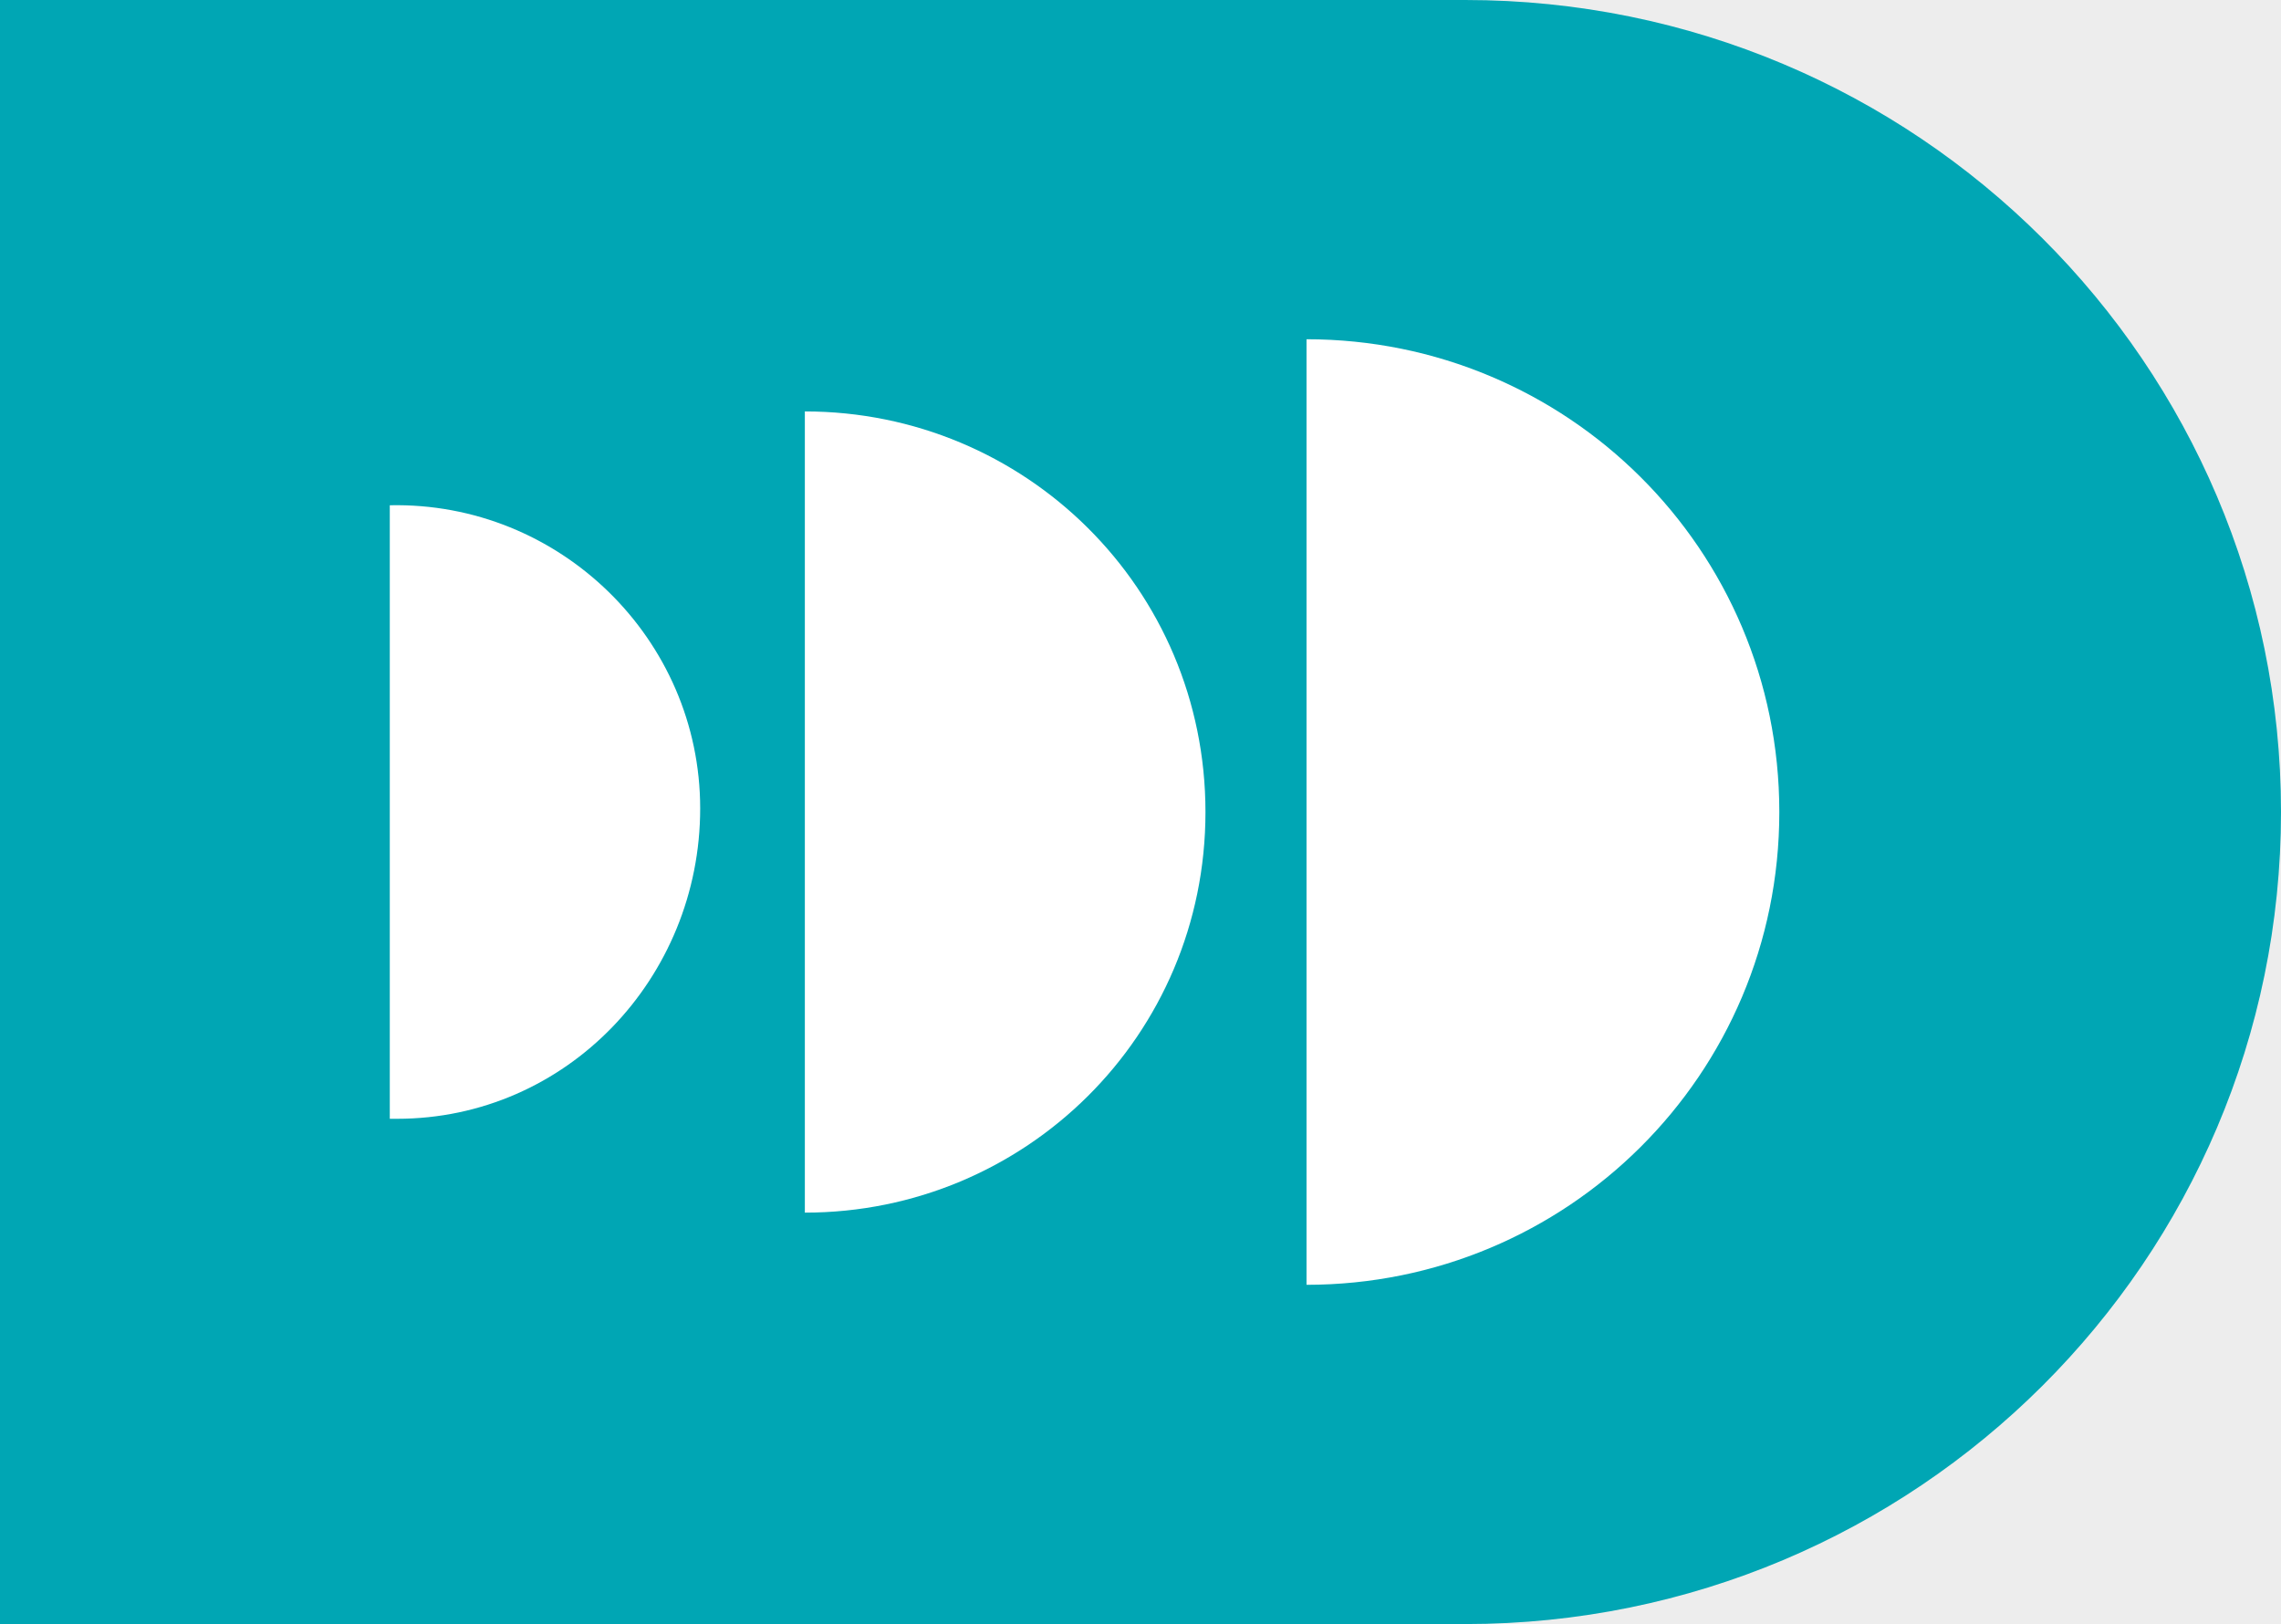
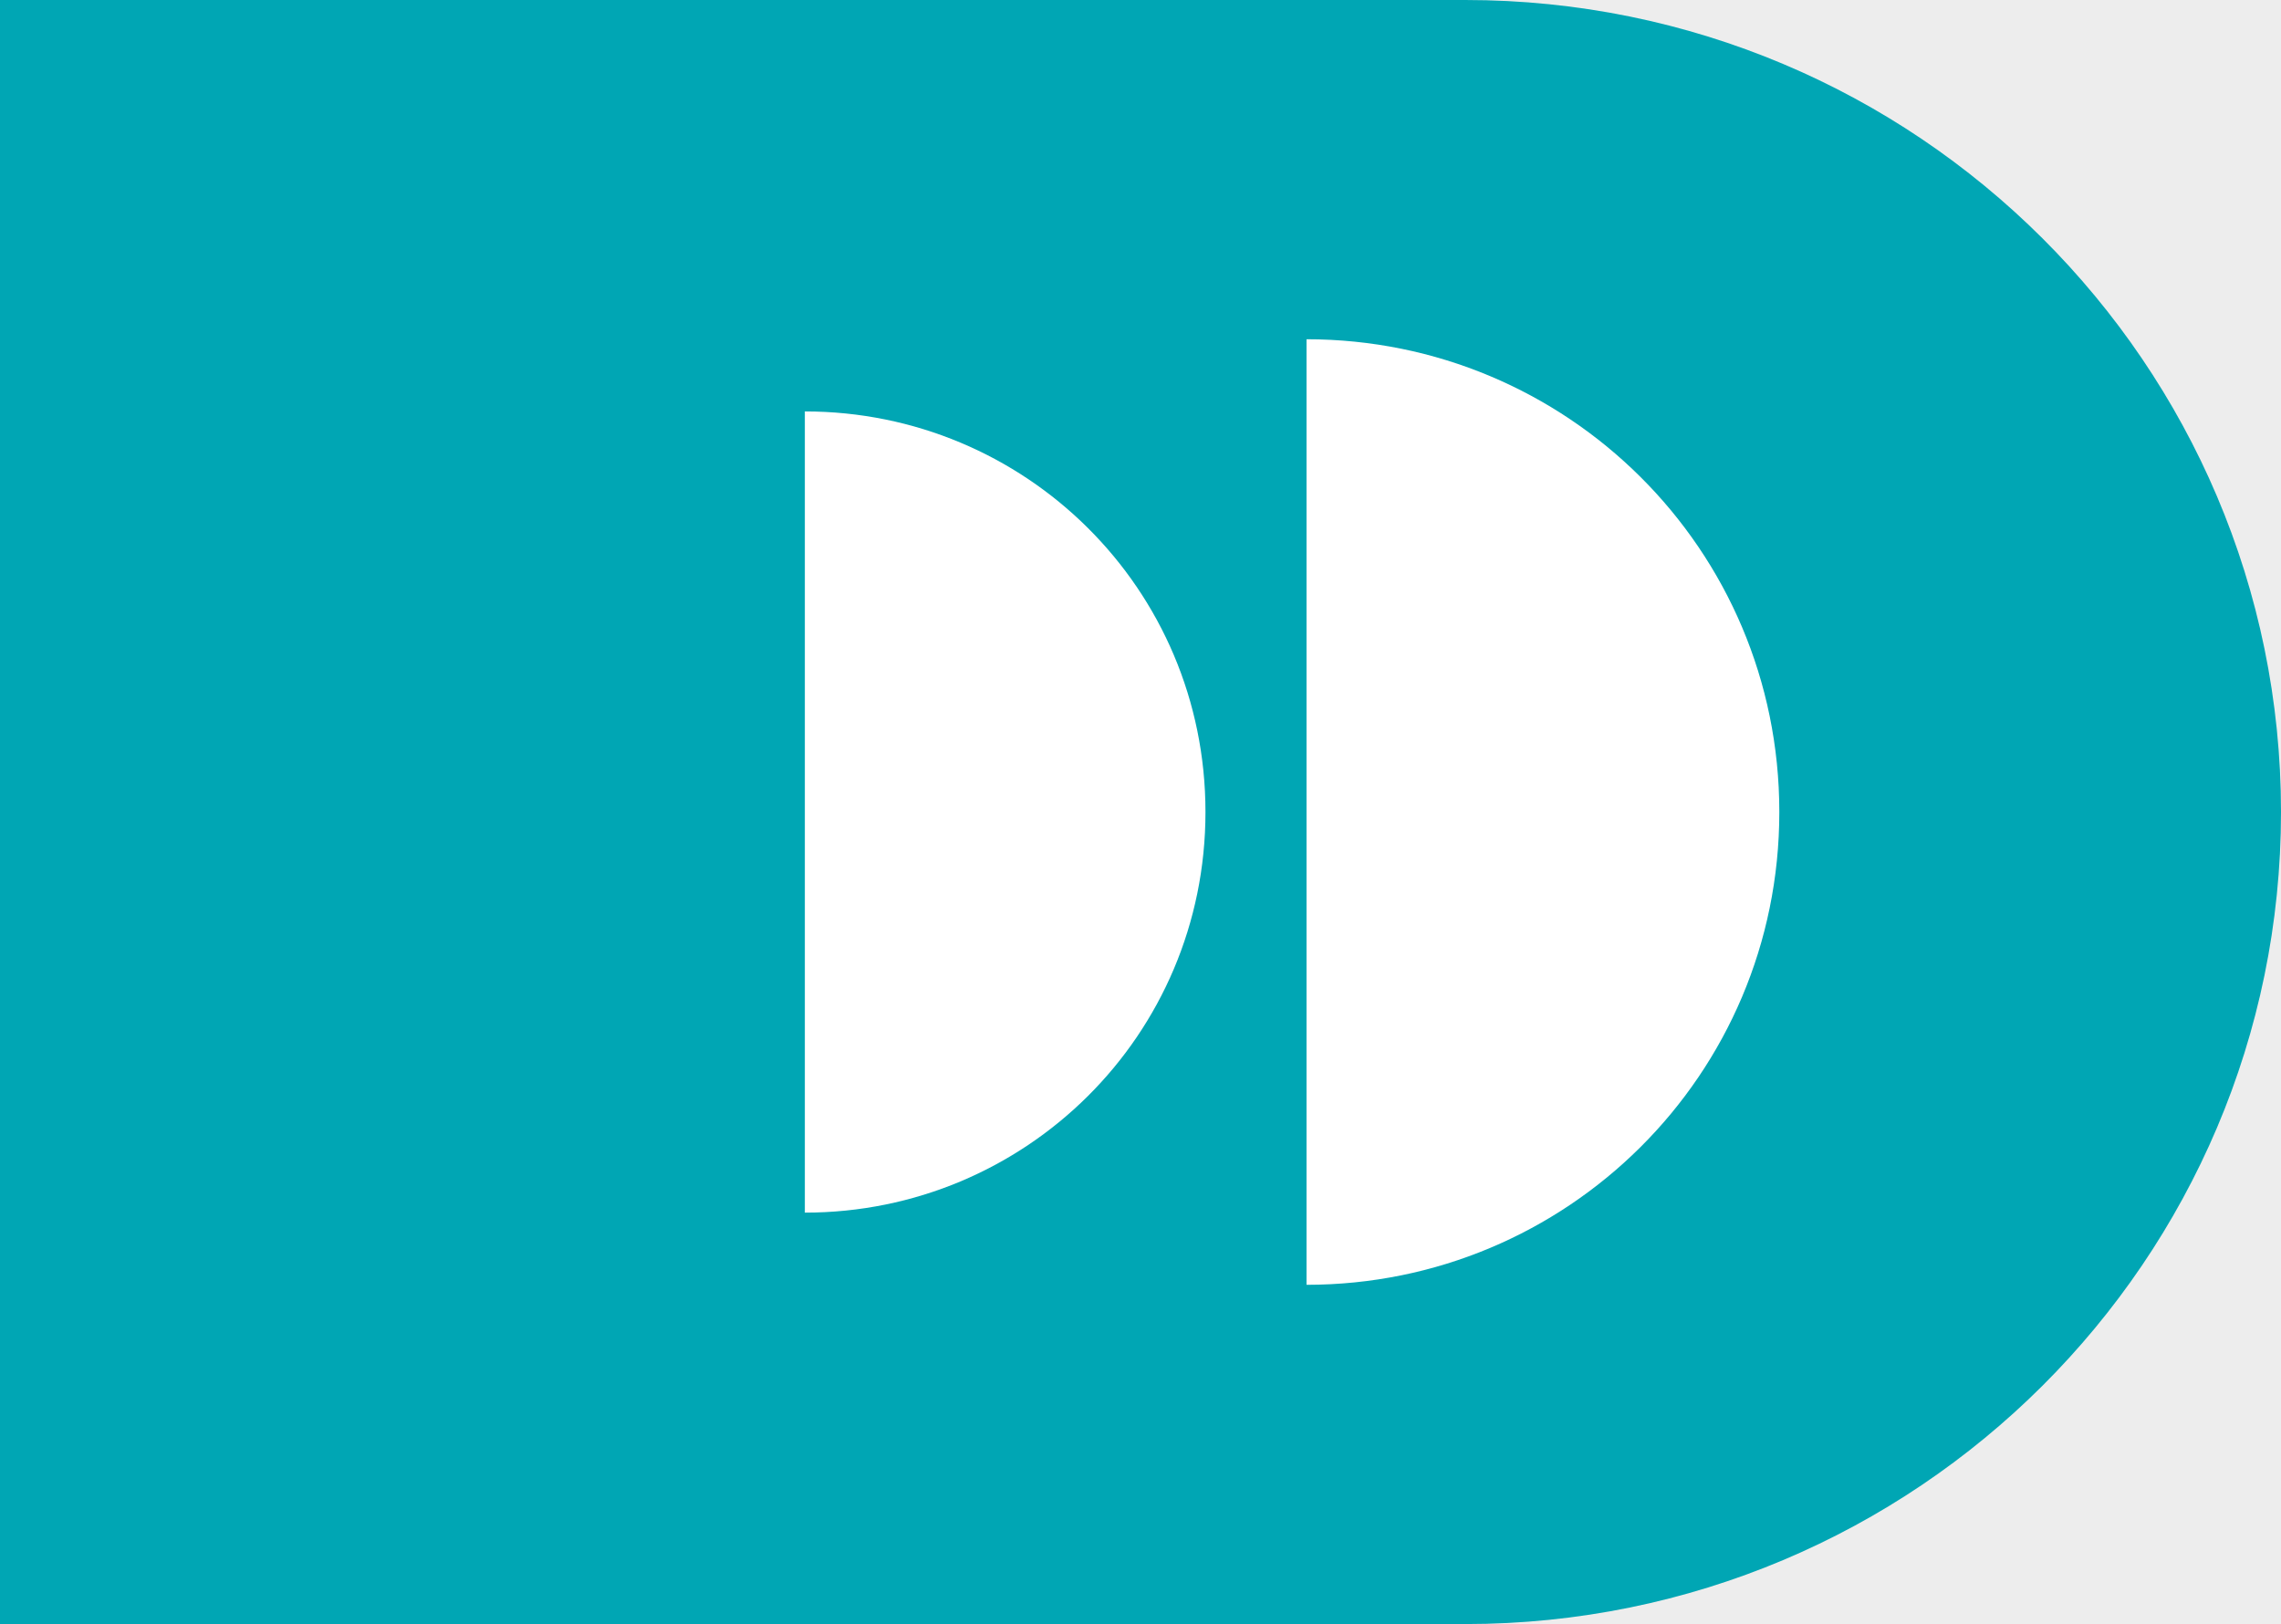
<svg xmlns="http://www.w3.org/2000/svg" version="1.1" id="Layer_1" x="0px" y="0px" viewBox="0 0 63.2 45" style="enable-background:new 0 0 63.2 45;" xml:space="preserve">
  <style type="text/css">
	.st0{fill:#EDEDED;}
	.st1{fill:#00A6B4;}
	.st2{fill:#FFFFFF;}
</style>
  <rect x="-229" class="st0" width="1920" height="45" />
  <path class="st1" d="M40.6,0H-229v45H40.6c12.5,0,22.6-10.1,22.6-22.5S53.1,0,40.6,0z" />
  <g>
    <path class="st2" d="M36.2,9.4c7.2,0,13.1,5.8,13.1,13.1s-5.9,13.1-13.1,13.1L36.2,9.4z" />
    <path class="st2" d="M22.3,11.4c6.1,0,11.1,4.9,11.1,11.1s-5,11.1-11.1,11.1C22.3,33.6,22.3,11.4,22.3,11.4z" />
-     <path class="st2" d="M10.8,14c4.7-0.1,8.6,3.7,8.6,8.4S15.7,31,11,31c-0.1,0-0.1,0-0.2,0V14z" />
  </g>
</svg>